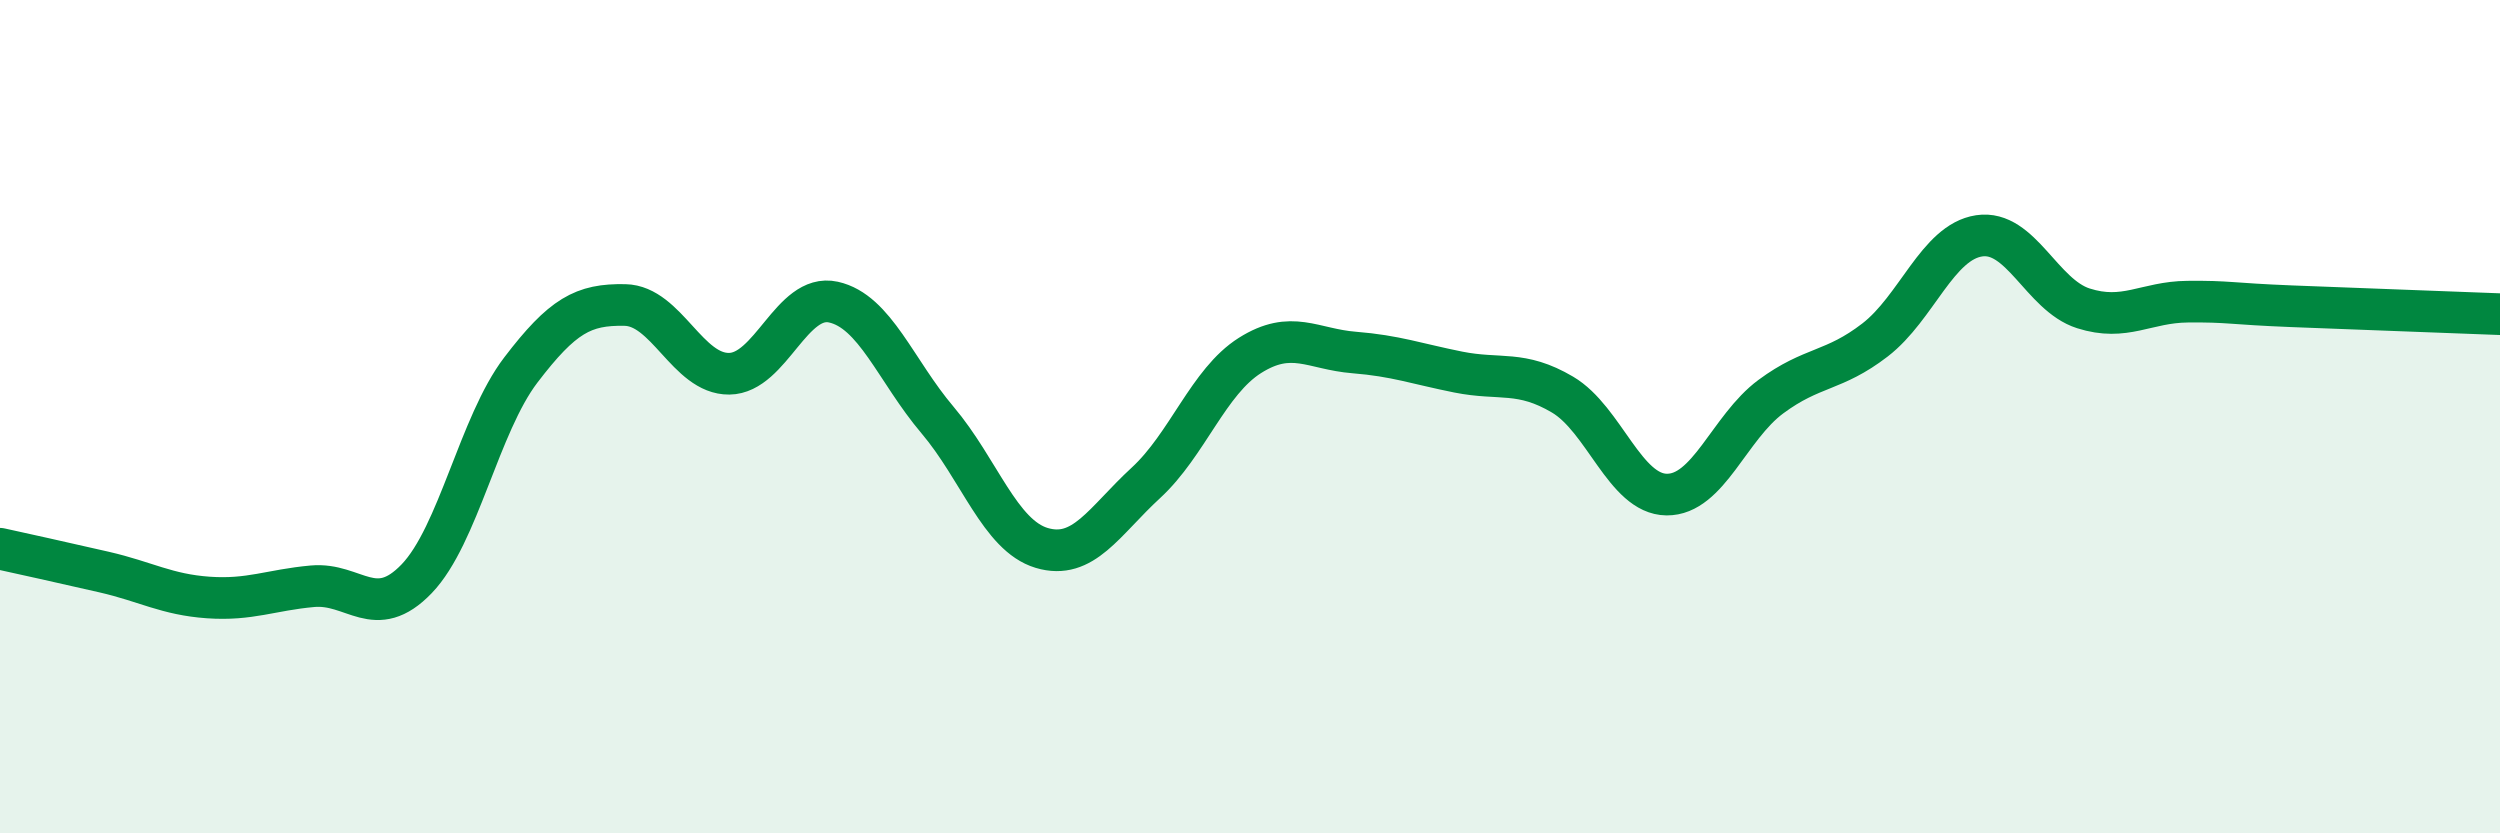
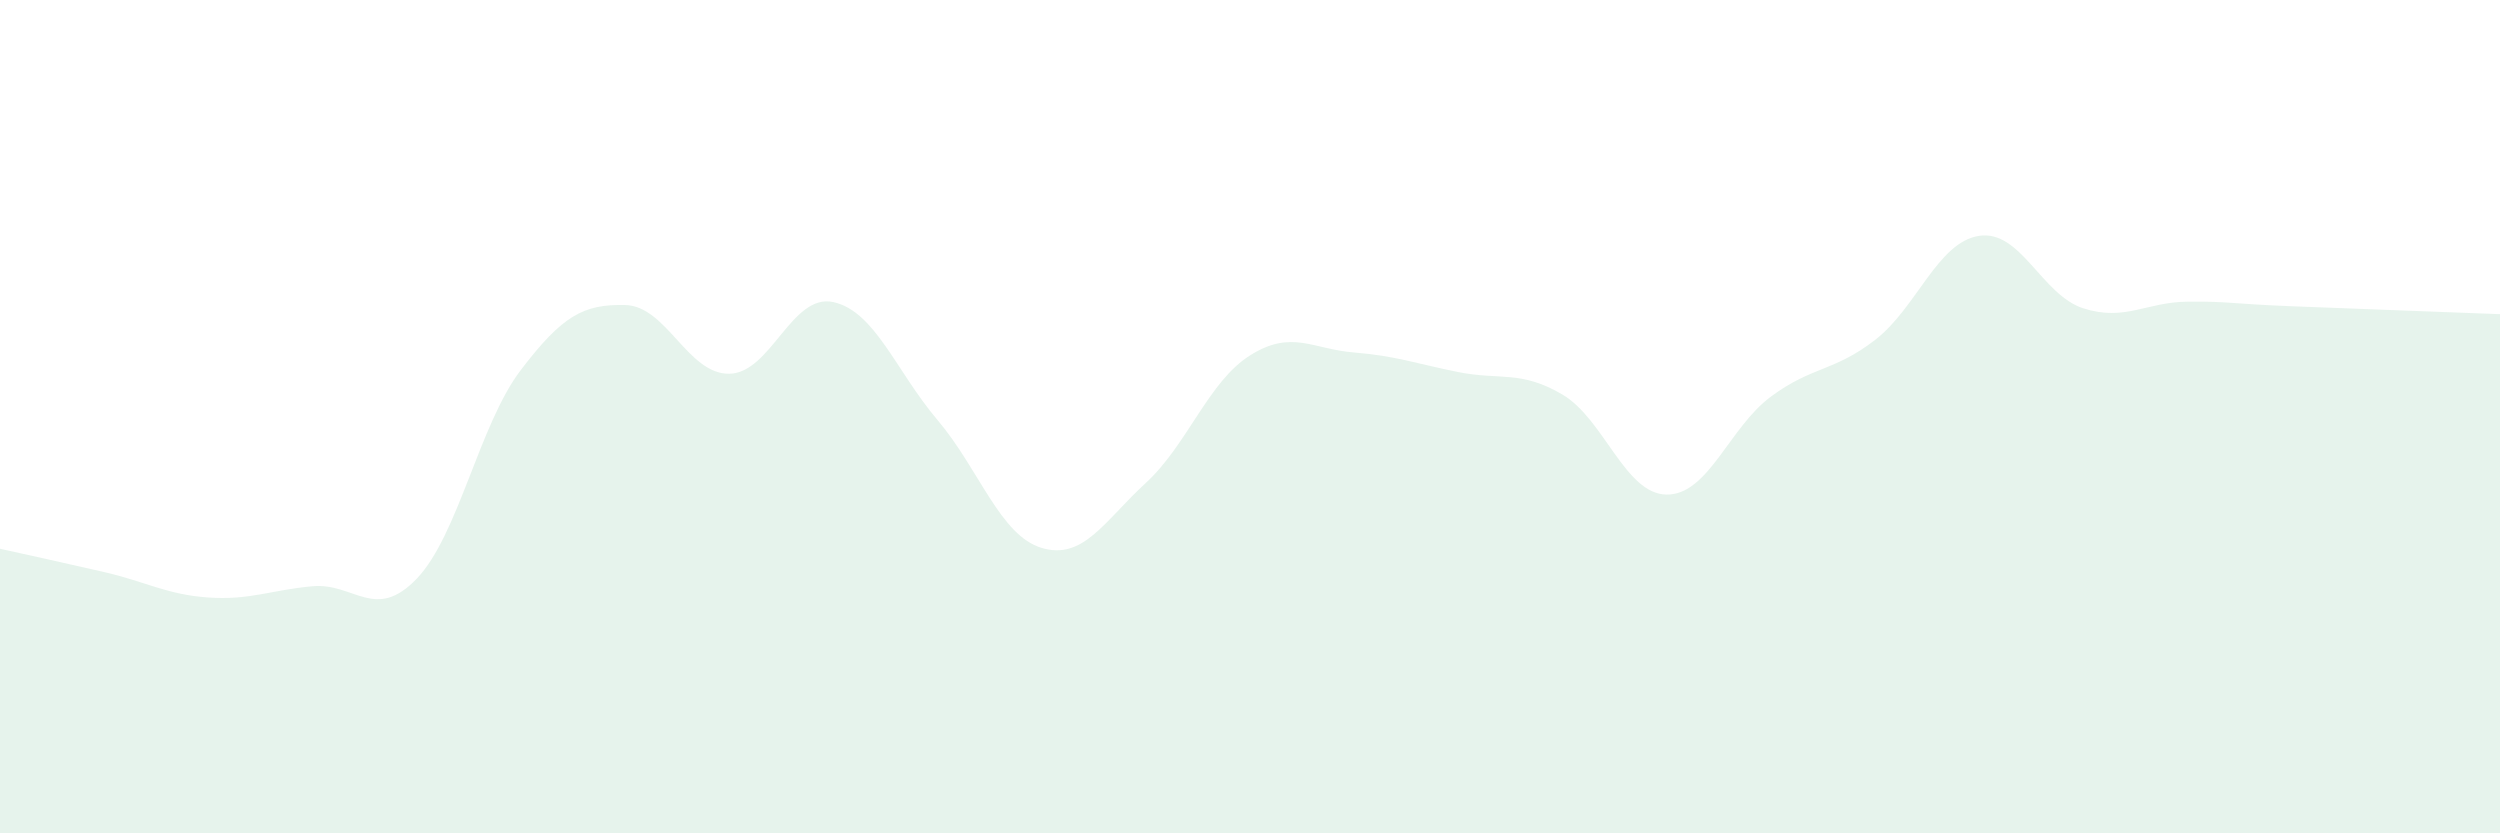
<svg xmlns="http://www.w3.org/2000/svg" width="60" height="20" viewBox="0 0 60 20">
  <path d="M 0,13.17 C 0.5,13.28 1.5,13.5 2.5,13.73 C 3.5,13.96 4,14.27 5,14.34 C 6,14.41 6.5,14.16 7.5,14.07 C 8.5,13.98 9,14.93 10,13.89 C 11,12.85 11.5,10.19 12.5,8.88 C 13.5,7.57 14,7.3 15,7.32 C 16,7.34 16.5,8.98 17.5,8.97 C 18.5,8.96 19,7.03 20,7.25 C 21,7.47 21.5,8.9 22.5,10.08 C 23.5,11.26 24,12.85 25,13.15 C 26,13.45 26.5,12.51 27.5,11.59 C 28.5,10.67 29,9.16 30,8.53 C 31,7.9 31.5,8.38 32.5,8.46 C 33.5,8.54 34,8.73 35,8.93 C 36,9.13 36.5,8.88 37.5,9.47 C 38.5,10.06 39,11.86 40,11.87 C 41,11.88 41.5,10.26 42.5,9.52 C 43.5,8.78 44,8.93 45,8.16 C 46,7.39 46.5,5.81 47.5,5.66 C 48.5,5.51 49,7.08 50,7.4 C 51,7.72 51.5,7.25 52.5,7.24 C 53.5,7.23 53.5,7.29 55,7.35 C 56.5,7.41 59,7.5 60,7.54L60 20L0 20Z" fill="#008740" opacity="0.1" stroke-linecap="round" stroke-linejoin="round" />
-   <path d="M 0,13.17 C 0.5,13.28 1.5,13.5 2.5,13.73 C 3.5,13.96 4,14.27 5,14.34 C 6,14.41 6.5,14.16 7.5,14.07 C 8.5,13.98 9,14.93 10,13.89 C 11,12.85 11.5,10.19 12.5,8.88 C 13.5,7.57 14,7.3 15,7.32 C 16,7.34 16.5,8.98 17.5,8.97 C 18.5,8.96 19,7.03 20,7.25 C 21,7.47 21.5,8.9 22.5,10.08 C 23.5,11.26 24,12.85 25,13.15 C 26,13.45 26.5,12.51 27.5,11.59 C 28.5,10.67 29,9.16 30,8.53 C 31,7.9 31.5,8.38 32.5,8.46 C 33.5,8.54 34,8.73 35,8.93 C 36,9.13 36.5,8.88 37.5,9.47 C 38.5,10.06 39,11.86 40,11.87 C 41,11.88 41.5,10.26 42.5,9.52 C 43.5,8.78 44,8.93 45,8.16 C 46,7.39 46.5,5.81 47.5,5.66 C 48.5,5.51 49,7.08 50,7.4 C 51,7.72 51.5,7.25 52.5,7.24 C 53.5,7.23 53.5,7.29 55,7.35 C 56.5,7.41 59,7.5 60,7.54" stroke="#008740" stroke-width="1" fill="none" stroke-linecap="round" stroke-linejoin="round" />
</svg>